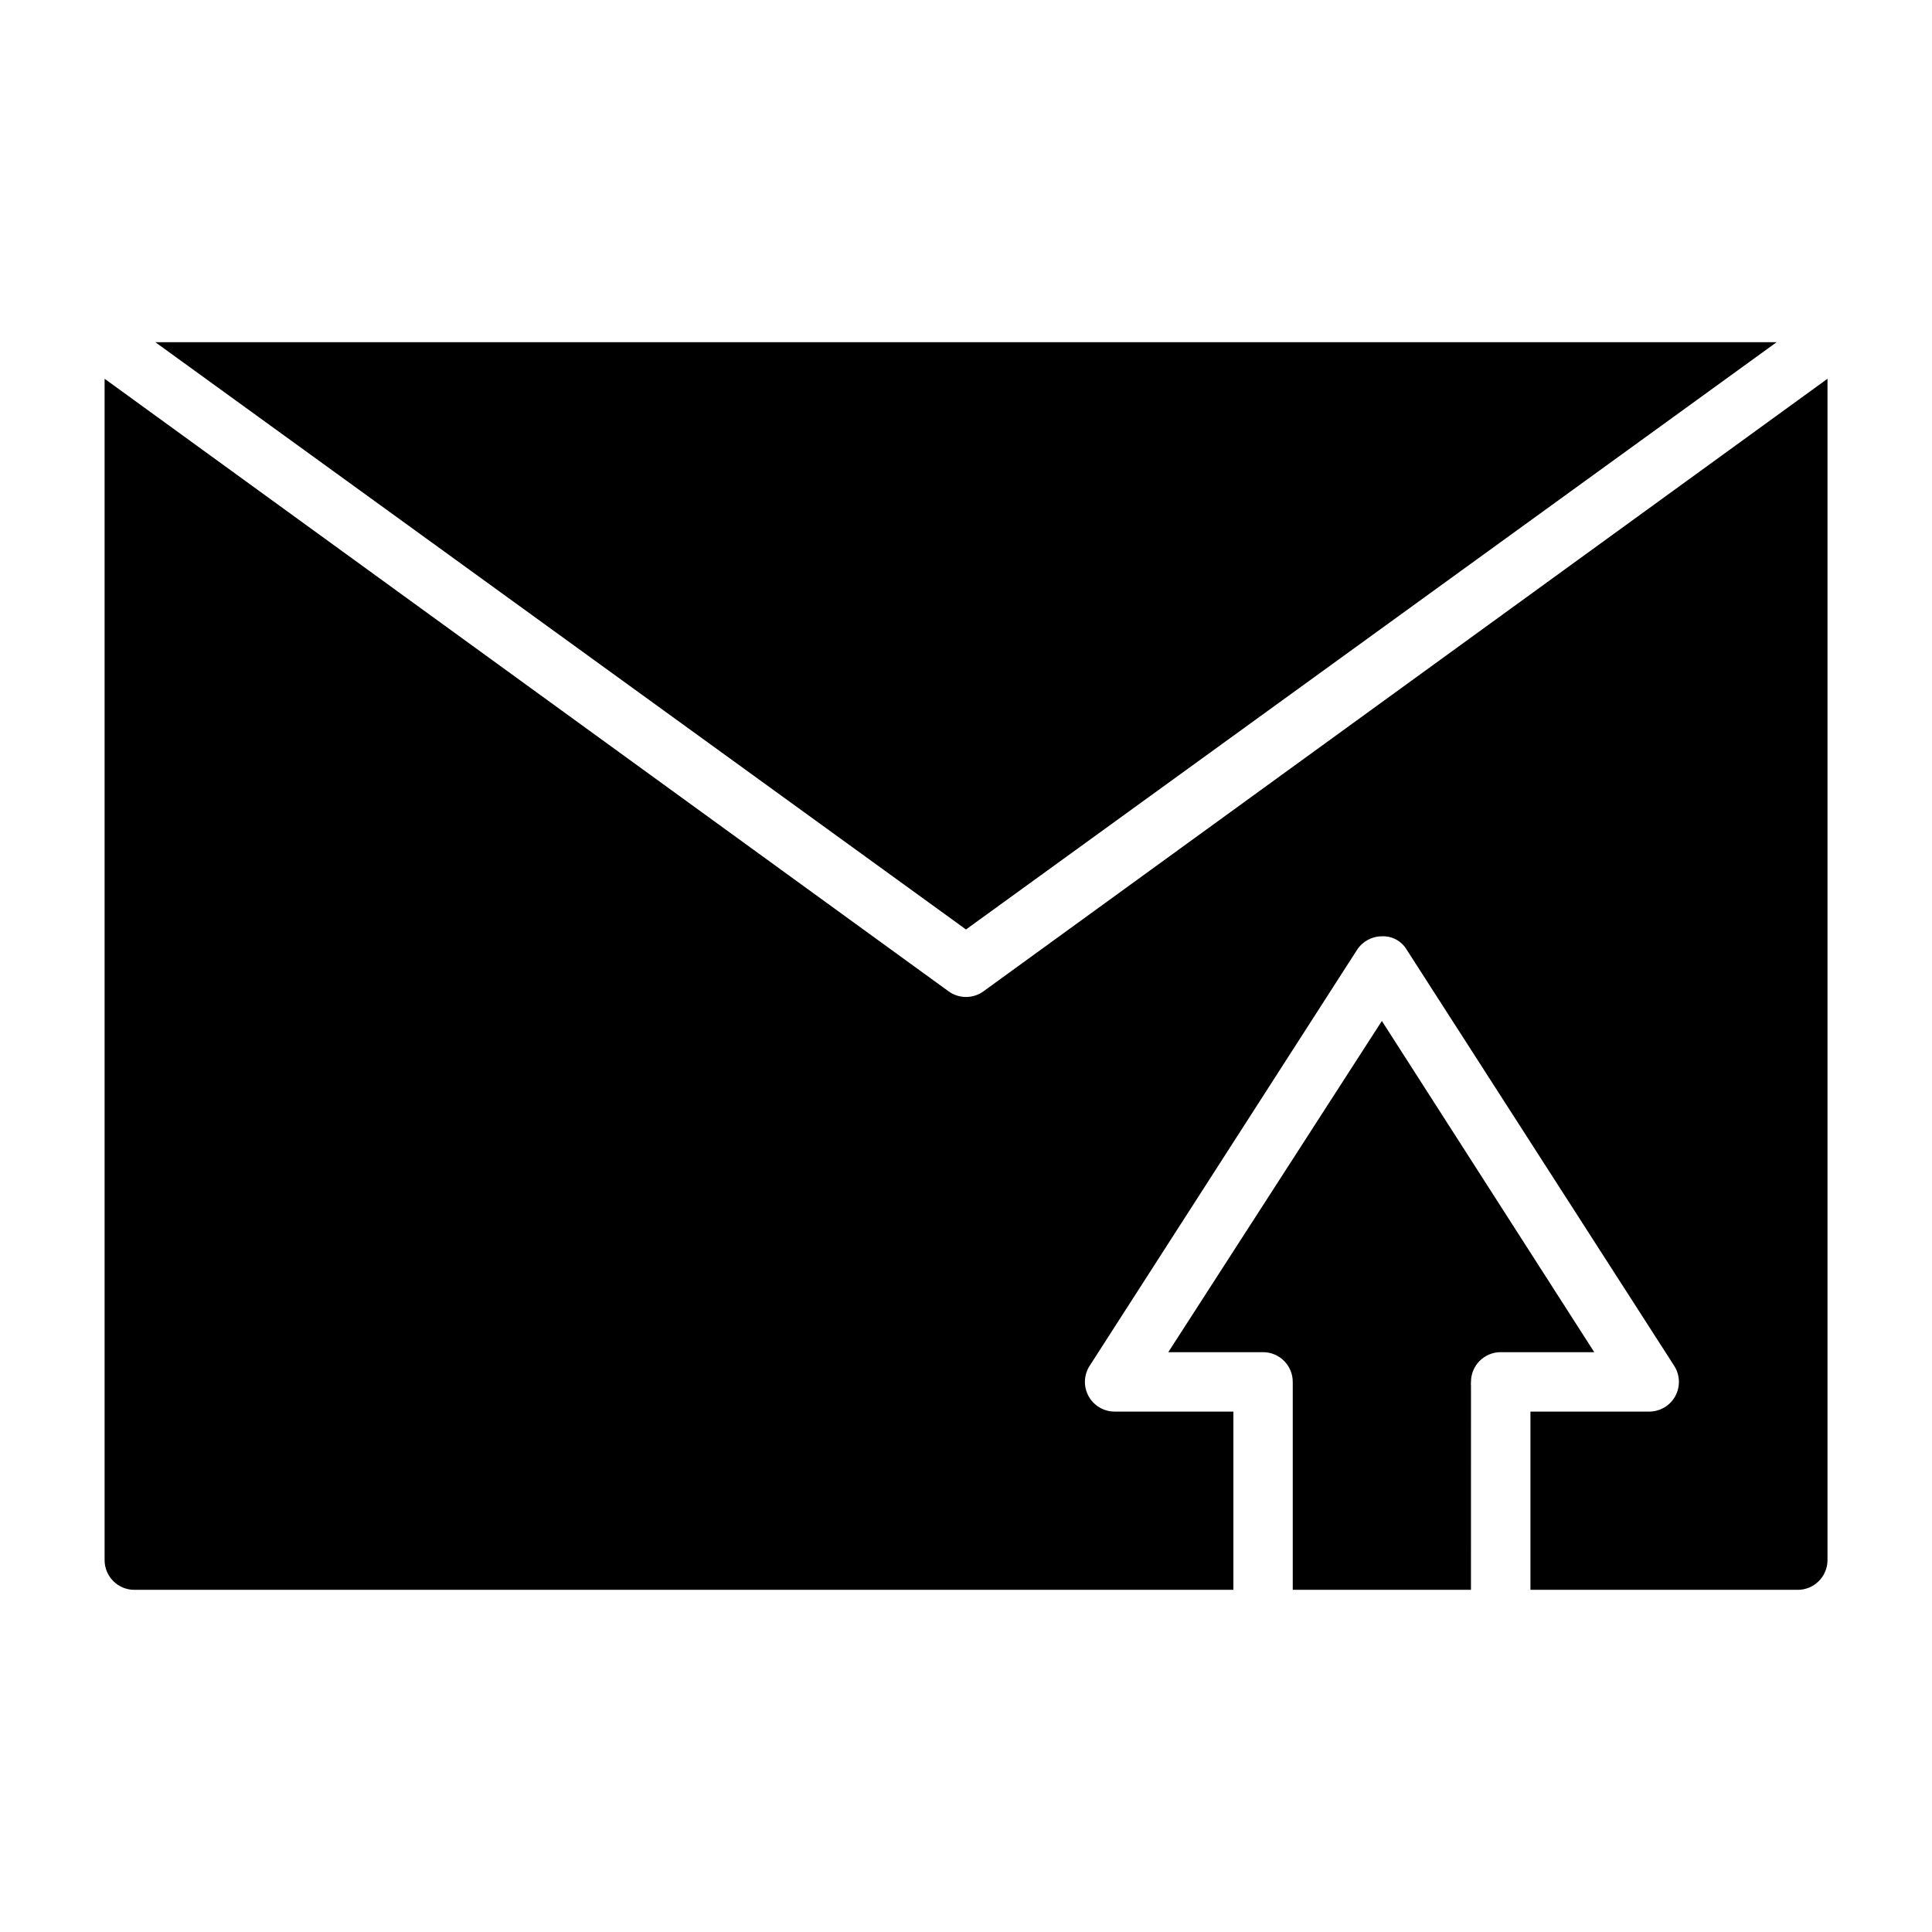
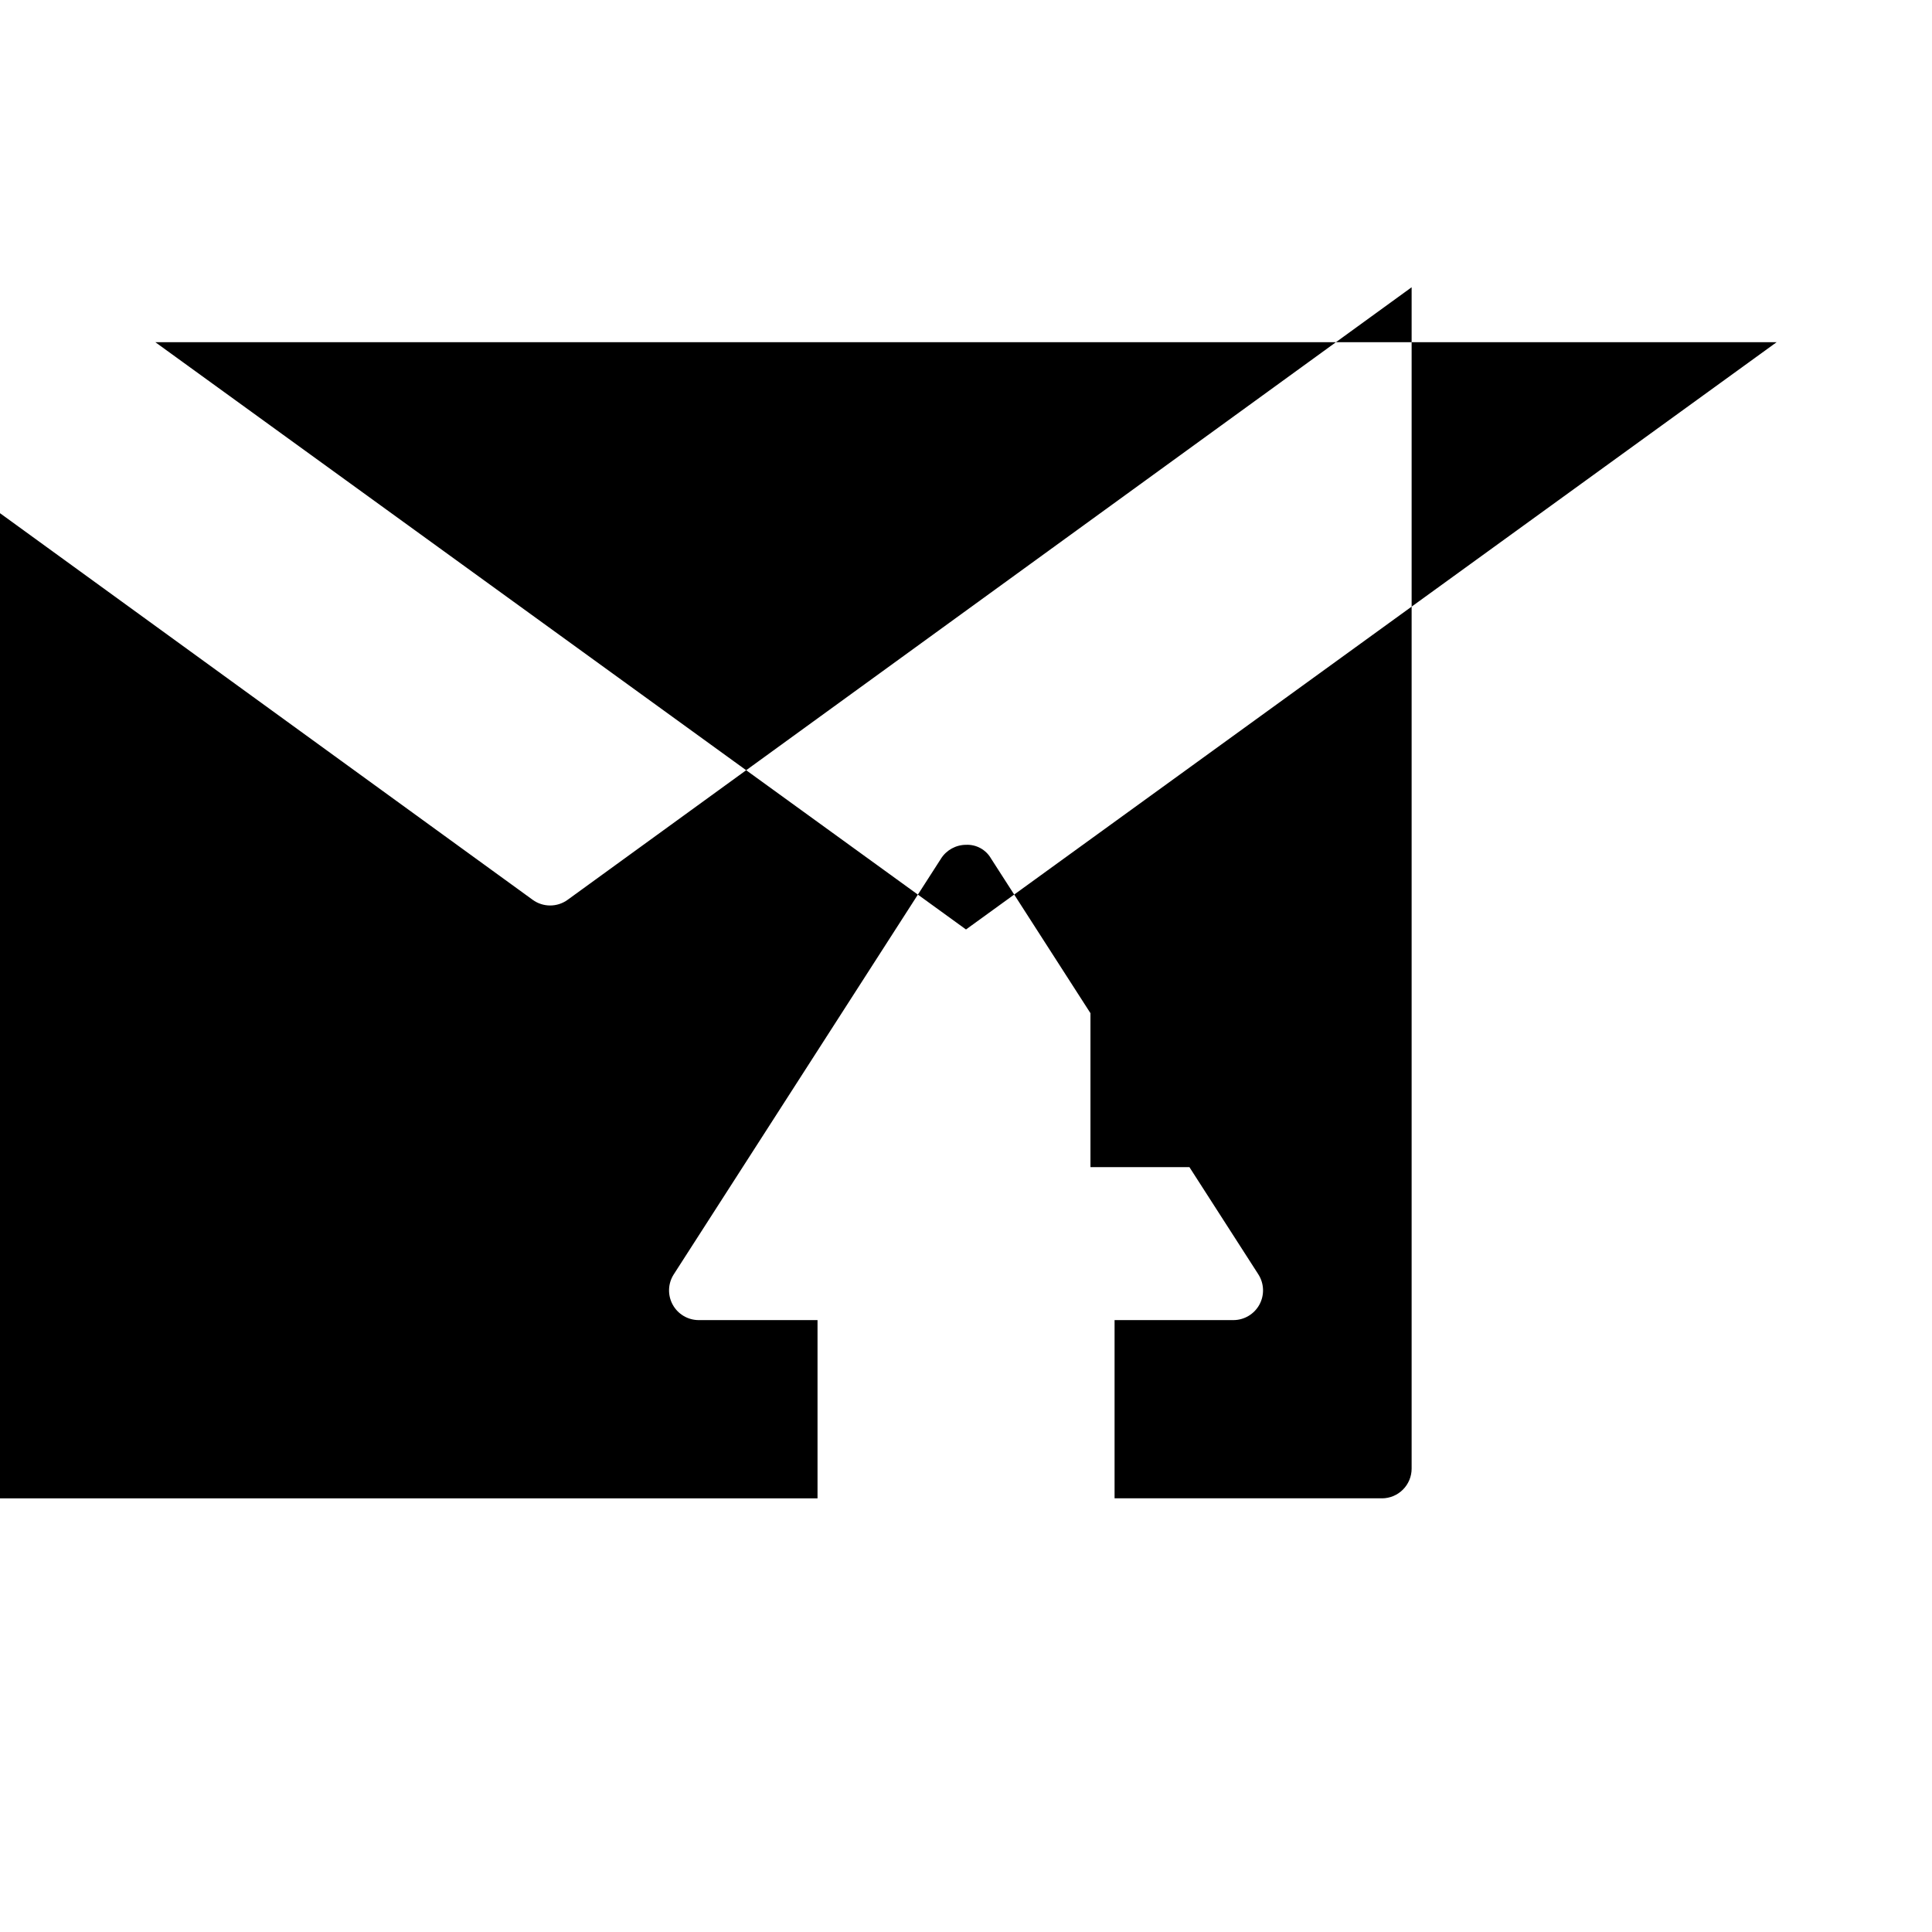
<svg xmlns="http://www.w3.org/2000/svg" fill="#000000" width="800px" height="800px" version="1.1" viewBox="144 144 512 512">
-   <path d="m400 390.32-214.83-155.63h429.65zm110.21 24.246-56.602 87.773h25.113c2.086 0 4.09 0.828 5.566 2.305 1.477 1.477 2.305 3.477 2.305 5.566v55.105h47.23l0.004-54.082c-0.039-0.34-0.039-0.684 0-1.023 0-4.348 3.523-7.871 7.871-7.871h24.797zm-105.56-7.871c-2.769 2.019-6.523 2.019-9.289 0l-223.64-162.32v313.07c0 2.09 0.828 4.09 2.305 5.566 1.477 1.477 3.477 2.309 5.566 2.309h291.27v-47.234h-31.488c-2.875-0.004-5.519-1.578-6.898-4.102-1.379-2.523-1.27-5.602 0.285-8.02l70.848-110.21v-0.004c1.445-2.25 3.938-3.613 6.613-3.621 2.707-0.125 5.258 1.273 6.613 3.621l70.848 110.21v0.004c1.551 2.418 1.66 5.496 0.285 8.02-1.379 2.523-4.023 4.098-6.898 4.102h-31.488v47.23h70.848v0.004c2.09 0 4.09-0.832 5.566-2.309 1.477-1.477 2.309-3.477 2.309-5.566v-313.07z" />
+   <path d="m400 390.32-214.83-155.63h429.65zh25.113c2.086 0 4.09 0.828 5.566 2.305 1.477 1.477 2.305 3.477 2.305 5.566v55.105h47.23l0.004-54.082c-0.039-0.34-0.039-0.684 0-1.023 0-4.348 3.523-7.871 7.871-7.871h24.797zm-105.56-7.871c-2.769 2.019-6.523 2.019-9.289 0l-223.64-162.32v313.07c0 2.09 0.828 4.09 2.305 5.566 1.477 1.477 3.477 2.309 5.566 2.309h291.27v-47.234h-31.488c-2.875-0.004-5.519-1.578-6.898-4.102-1.379-2.523-1.27-5.602 0.285-8.02l70.848-110.21v-0.004c1.445-2.25 3.938-3.613 6.613-3.621 2.707-0.125 5.258 1.273 6.613 3.621l70.848 110.21v0.004c1.551 2.418 1.66 5.496 0.285 8.02-1.379 2.523-4.023 4.098-6.898 4.102h-31.488v47.23h70.848v0.004c2.09 0 4.09-0.832 5.566-2.309 1.477-1.477 2.309-3.477 2.309-5.566v-313.07z" />
</svg>